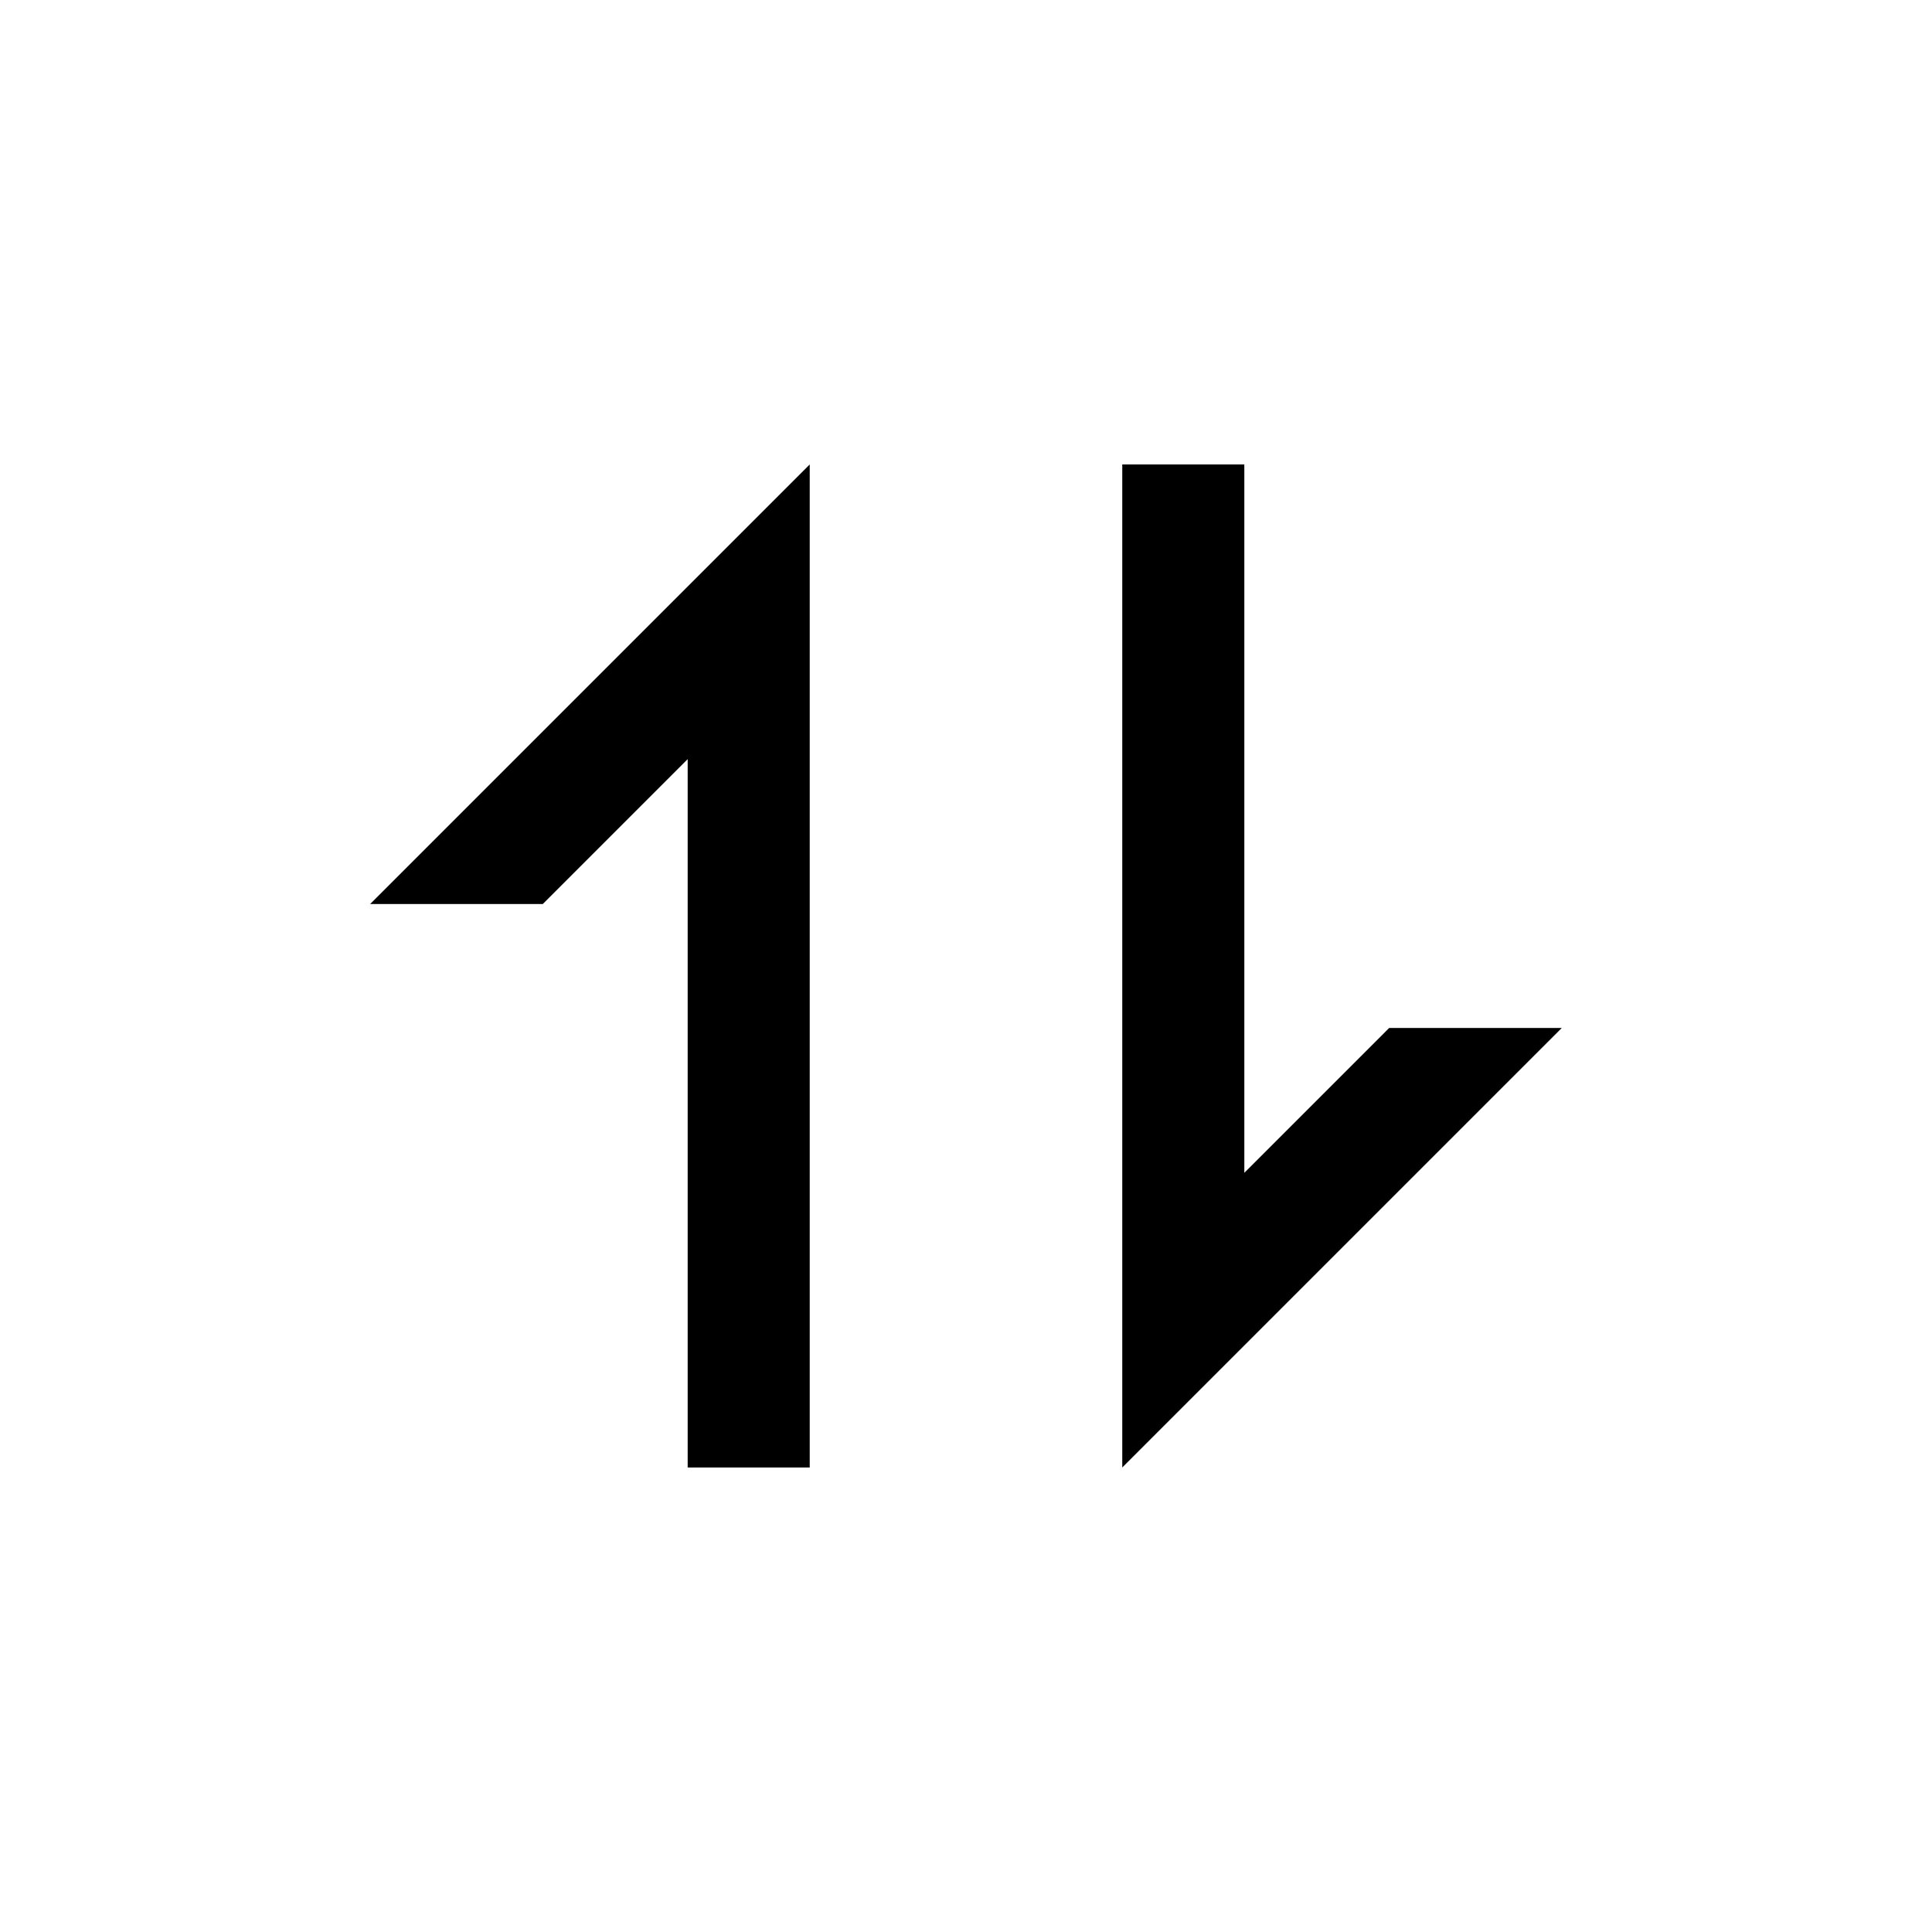
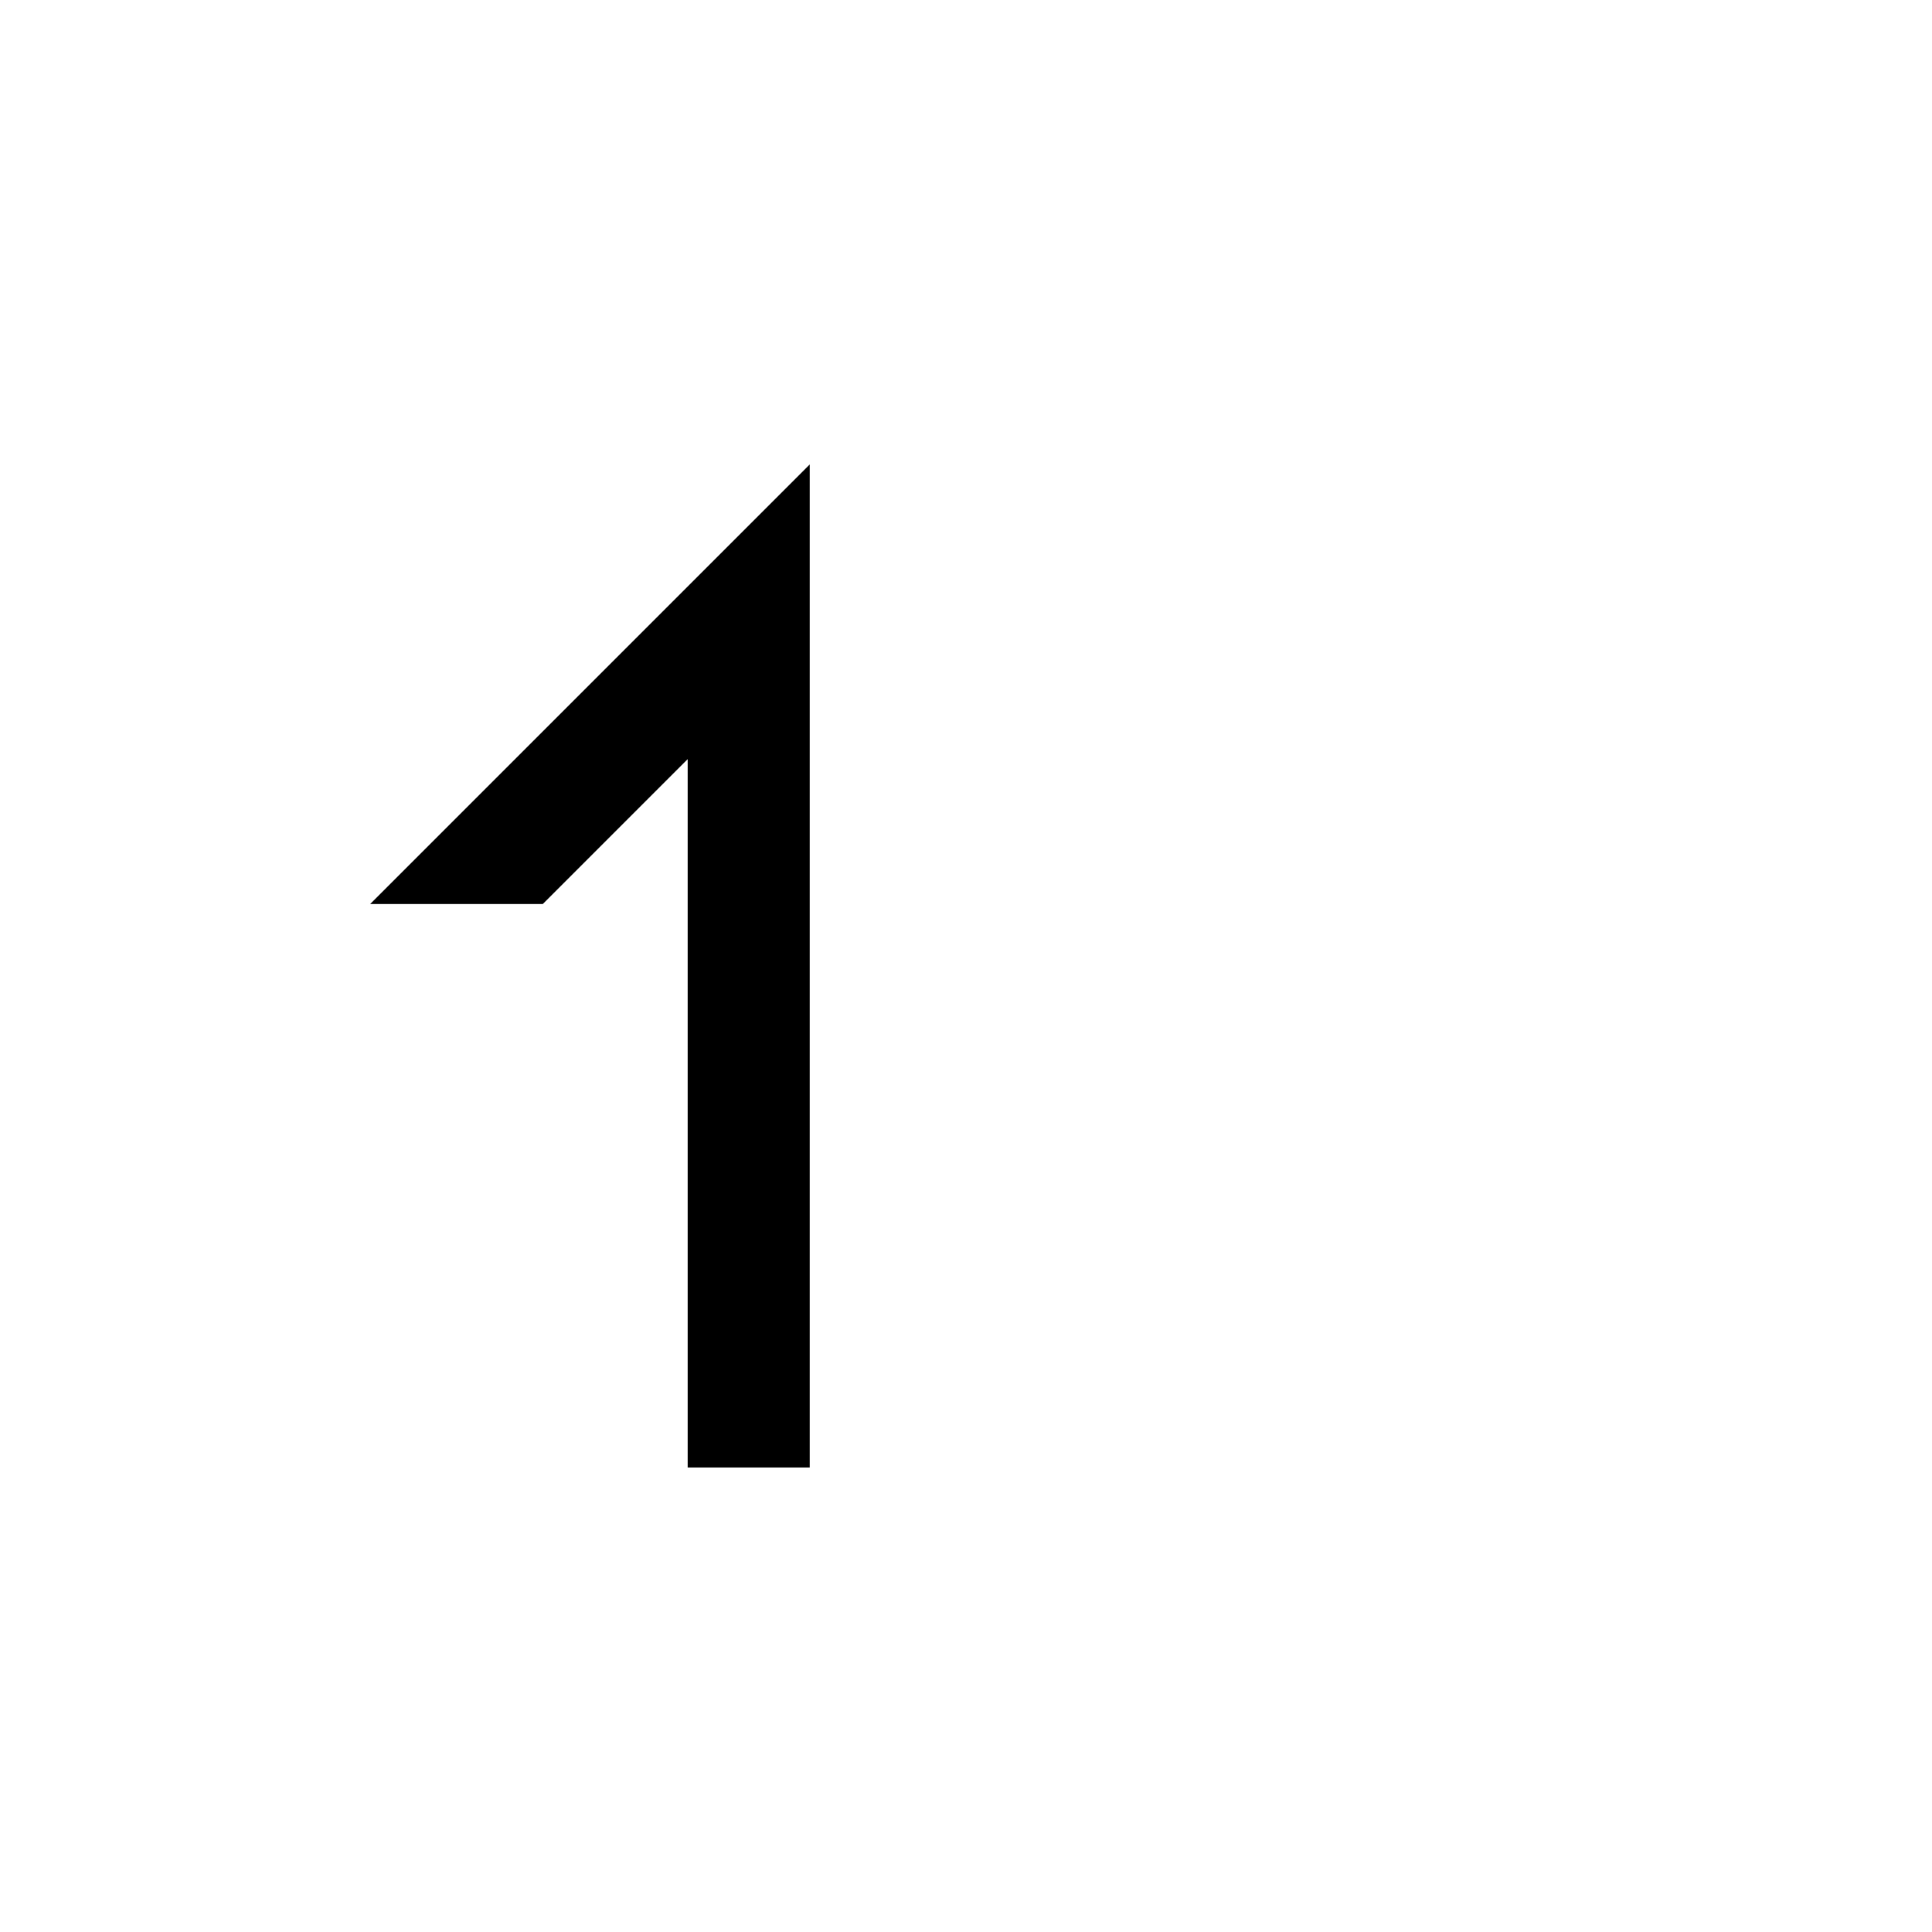
<svg xmlns="http://www.w3.org/2000/svg" fill="#000000" width="800px" height="800px" version="1.1" viewBox="144 144 512 512">
  <g>
-     <path d="m512.15 416.42-38.391 38.391v-187.72h-32.348v265.81l116.48-116.48z" />
-     <path d="m287.85 383.57 38.391-38.391v187.72h32.344v-265.81l-116.48 116.48z" />
+     <path d="m287.85 383.57 38.391-38.391v187.72h32.344v-265.81l-116.48 116.48" />
  </g>
</svg>